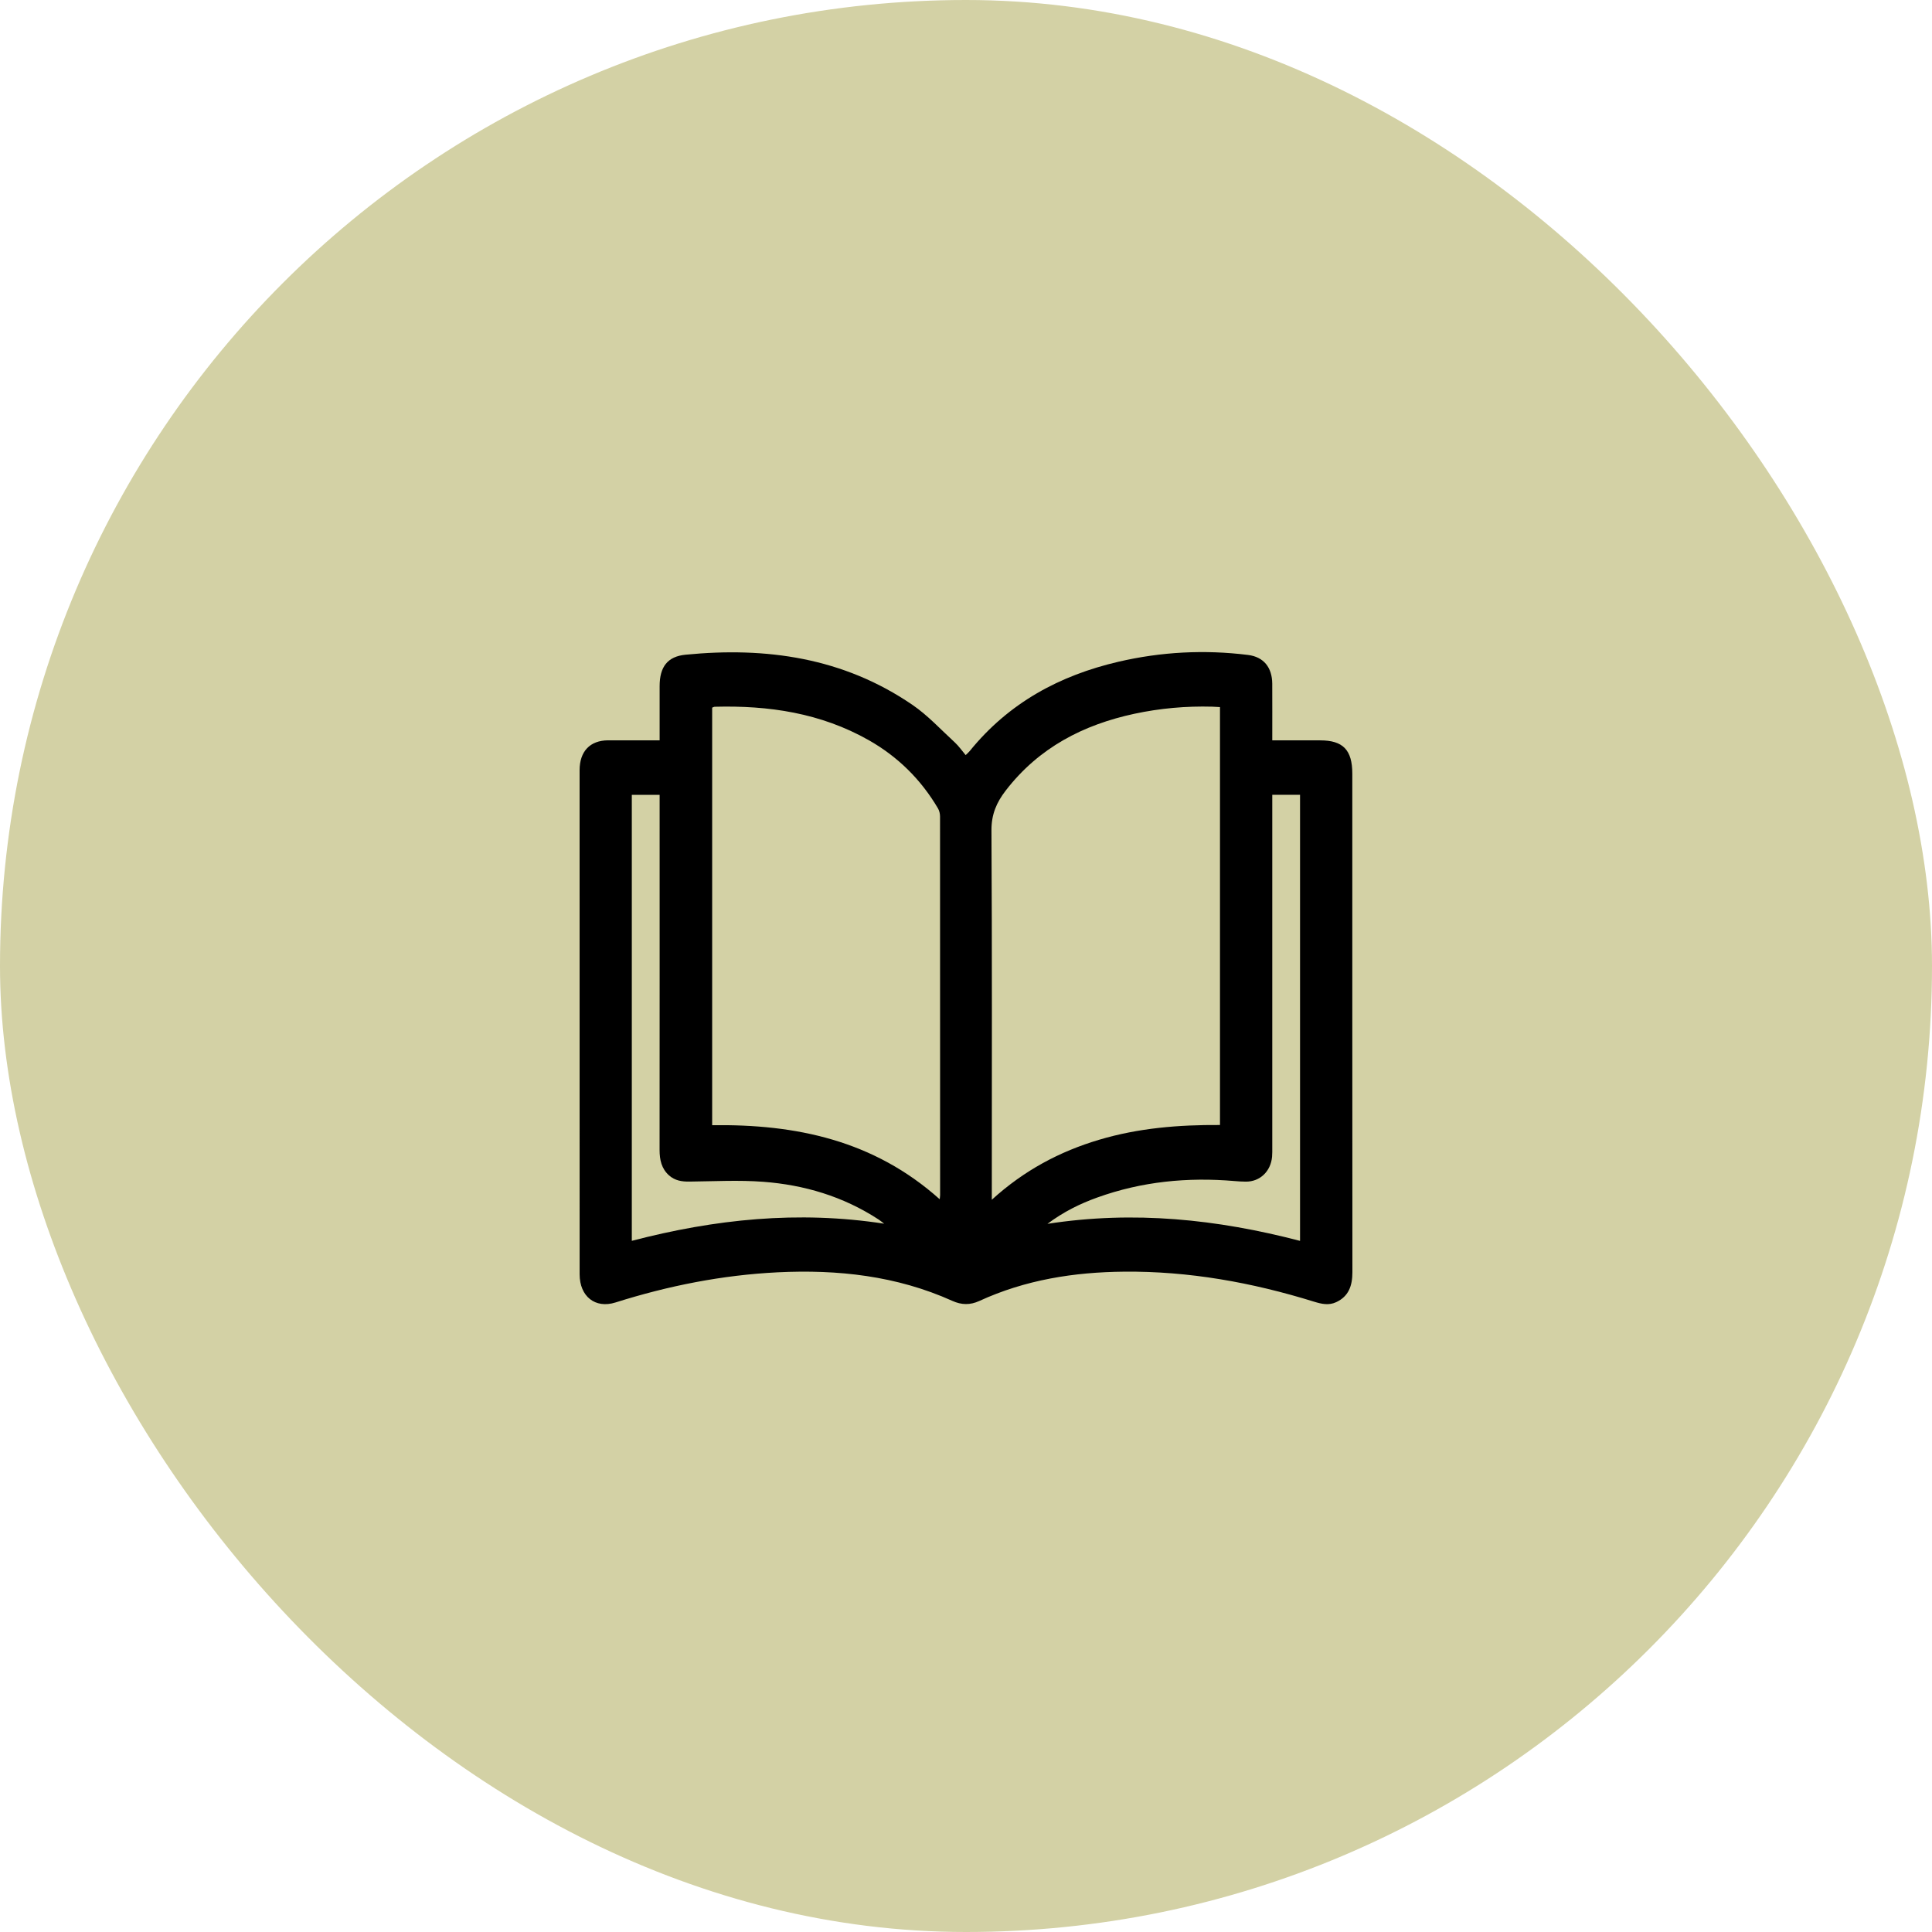
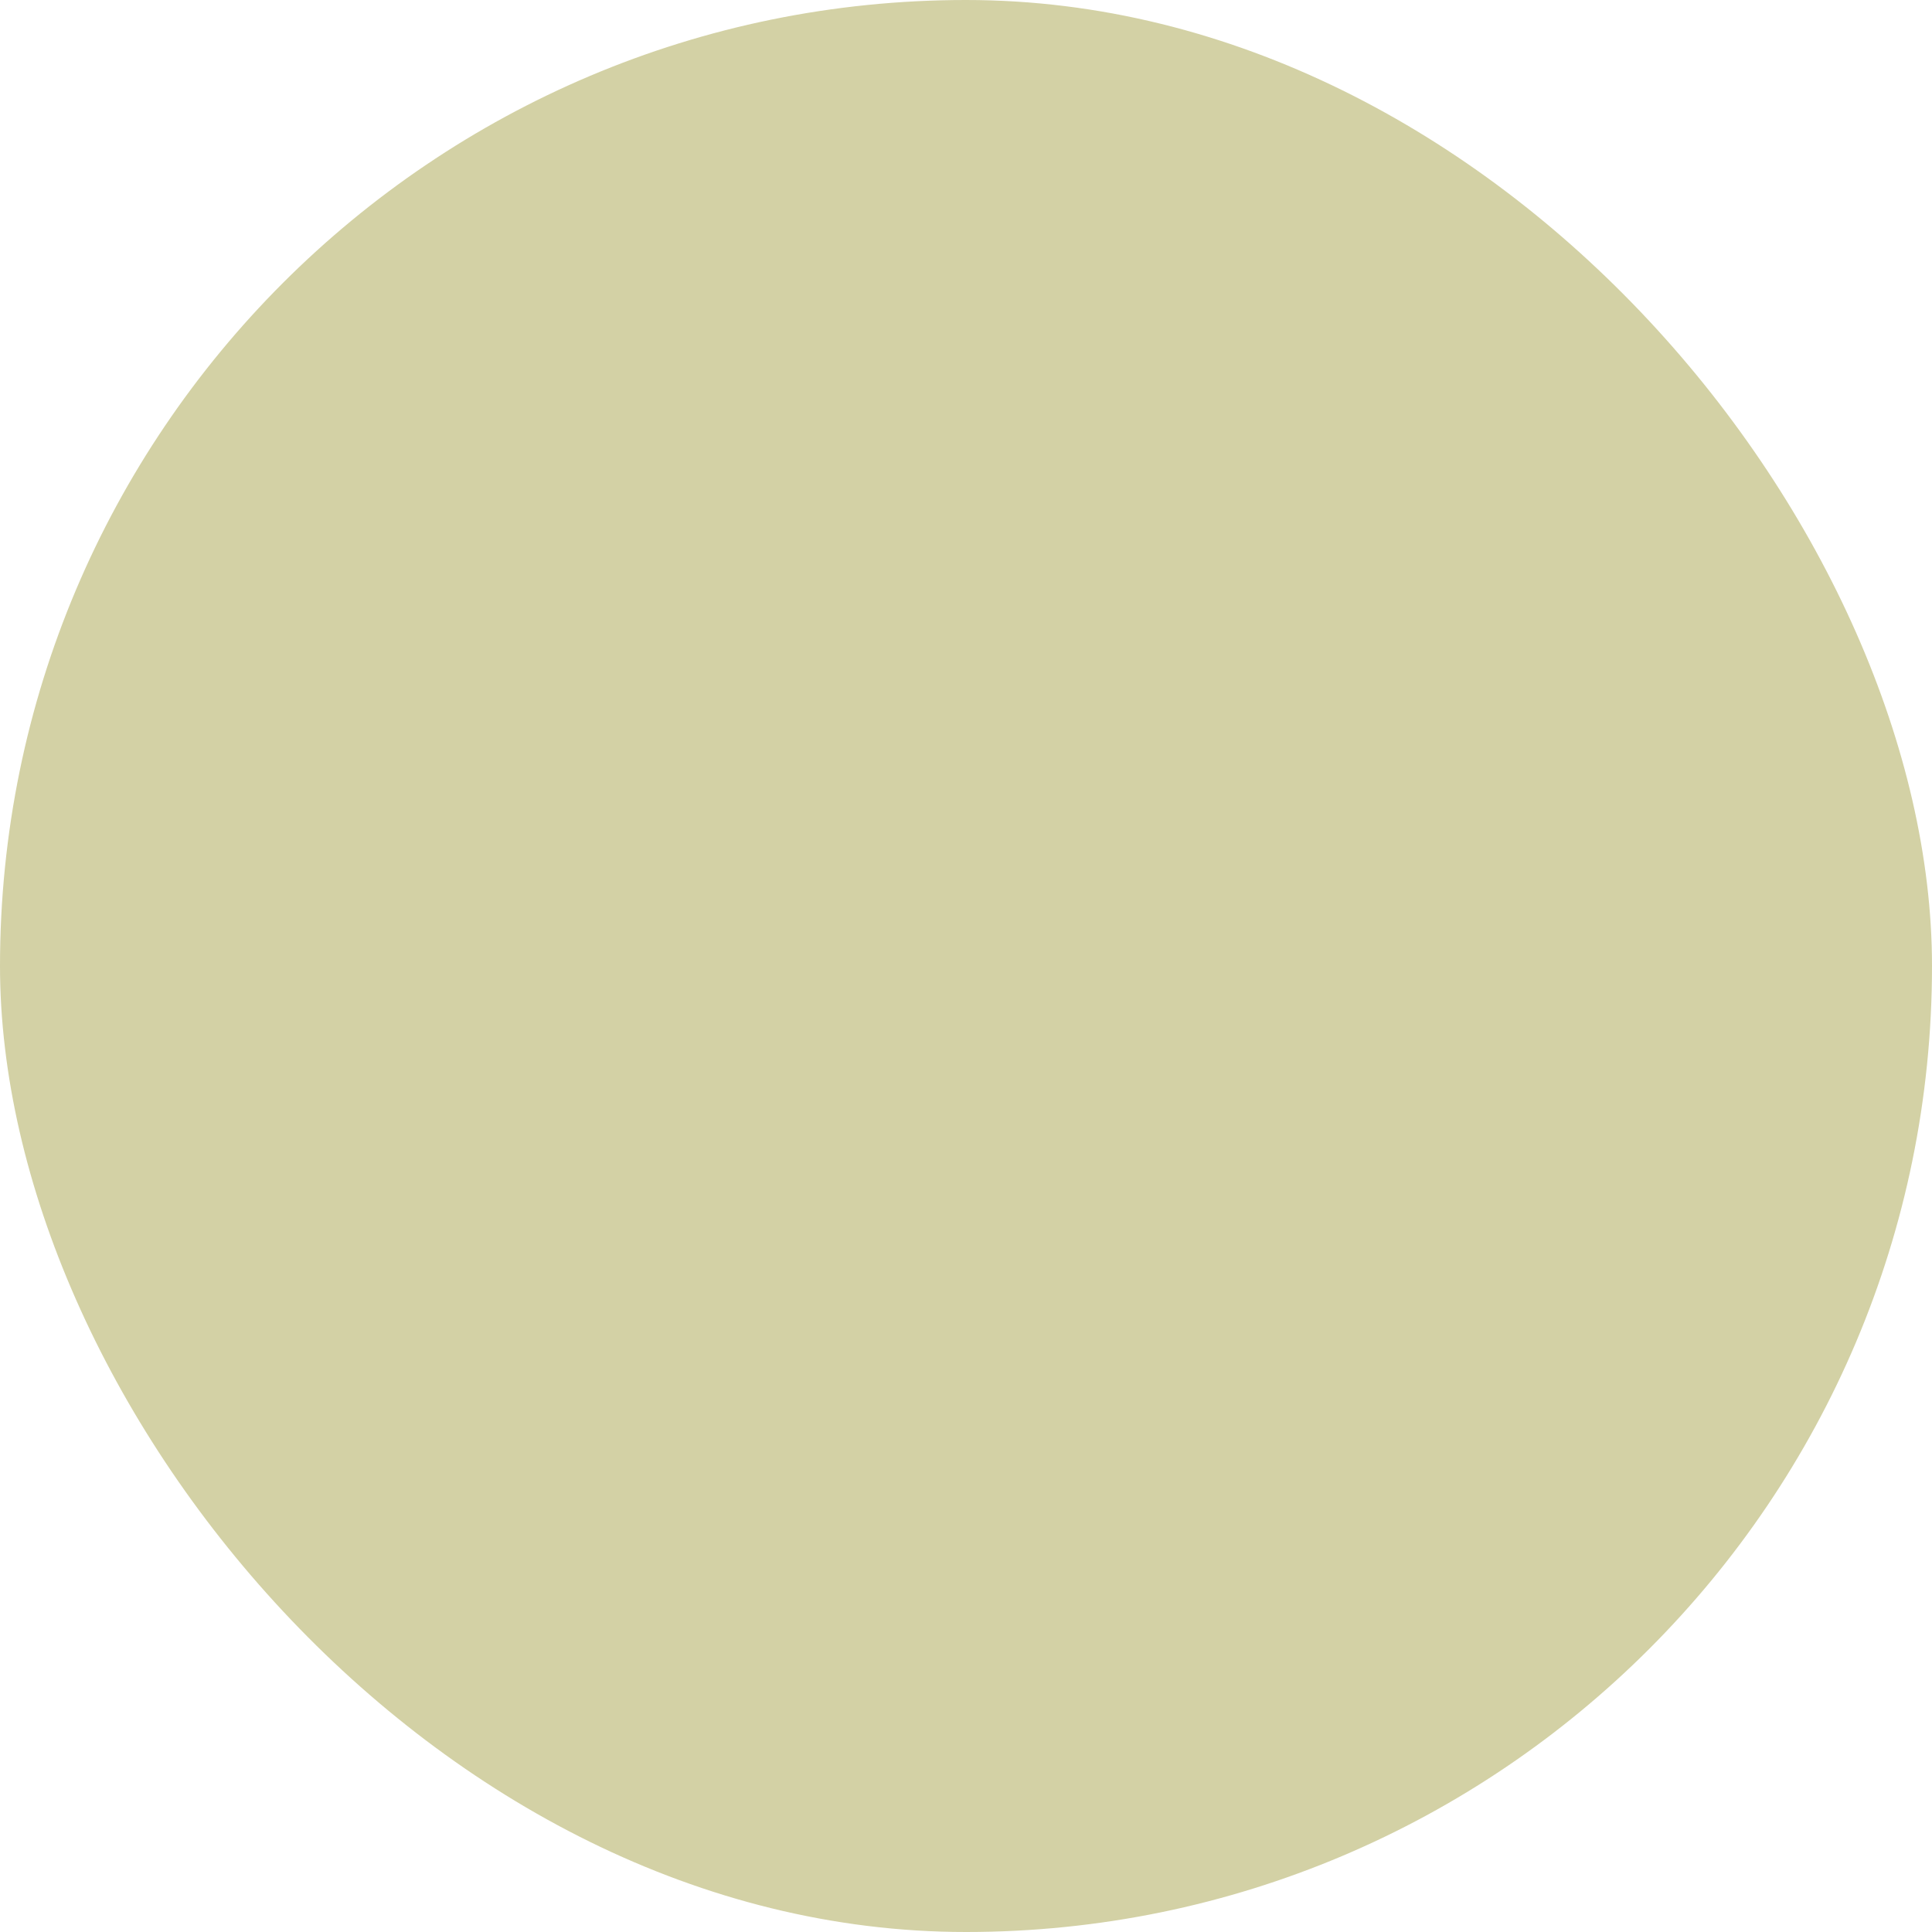
<svg xmlns="http://www.w3.org/2000/svg" width="80" height="80" viewBox="0 0 80 80" fill="none">
  <rect width="80" height="80" rx="40" fill="#D3D1A5" />
  <g clip-path="url(#clip0_979_982)">
-     <path d="M27.314 30.655C27.314 29.877 27.314 29.14 27.314 28.403C27.316 27.616 27.639 27.183 28.386 27.11C31.721 26.782 34.916 27.225 37.782 29.187C38.419 29.622 38.96 30.213 39.538 30.743C39.699 30.892 39.828 31.079 39.986 31.267C40.051 31.203 40.106 31.158 40.151 31.103C41.777 29.094 43.889 27.966 46.31 27.402C48.084 26.989 49.876 26.896 51.679 27.12C52.326 27.201 52.677 27.637 52.681 28.313C52.685 29.082 52.682 29.851 52.682 30.657C53.362 30.657 54.015 30.657 54.668 30.657C55.613 30.657 55.996 31.055 55.996 32.037C55.996 38.918 55.995 45.798 56 52.679C56 53.239 55.846 53.681 55.326 53.921C55.019 54.063 54.718 53.994 54.413 53.9C51.844 53.103 49.227 52.631 46.543 52.657C44.477 52.676 42.458 52.993 40.55 53.871C40.171 54.045 39.812 54.037 39.436 53.867C37.12 52.824 34.687 52.562 32.195 52.684C29.907 52.798 27.676 53.24 25.485 53.933C24.647 54.196 24.003 53.685 24.001 52.768C24 45.811 24 38.854 24 31.897C24 31.111 24.43 30.661 25.177 30.655C25.873 30.652 26.571 30.655 27.313 30.655H27.314ZM38.911 49.658C38.921 49.553 38.928 49.522 38.928 49.489C38.928 44.263 38.929 39.037 38.925 33.81C38.925 33.698 38.896 33.57 38.84 33.474C38.127 32.263 37.163 31.323 35.968 30.646C33.98 29.521 31.826 29.206 29.602 29.265C29.563 29.265 29.525 29.288 29.489 29.302V46.592C32.947 46.545 36.174 47.211 38.911 49.658ZM50.517 29.279C50.401 29.273 50.3 29.265 50.2 29.262C49.114 29.232 48.035 29.328 46.971 29.556C44.864 30.01 43.02 30.949 41.641 32.74C41.267 33.225 41.05 33.72 41.054 34.385C41.082 39.33 41.069 44.277 41.069 49.222V49.679C42.405 48.462 43.882 47.68 45.512 47.195C47.144 46.708 48.816 46.573 50.517 46.584V29.279ZM52.682 32.911V33.323C52.682 38.051 52.682 42.778 52.682 47.505C52.682 47.636 52.685 47.766 52.674 47.897C52.619 48.506 52.172 48.932 51.589 48.929C51.433 48.929 51.277 48.918 51.122 48.905C49.181 48.738 47.276 48.922 45.429 49.589C44.723 49.843 44.047 50.173 43.372 50.677C46.953 50.122 50.403 50.487 53.832 51.382V32.911H52.684H52.682ZM36.615 50.673C36.492 50.58 36.437 50.533 36.376 50.494C34.914 49.54 33.3 49.063 31.601 48.935C30.588 48.859 29.565 48.916 28.548 48.927C28.234 48.931 27.948 48.888 27.703 48.67C27.392 48.392 27.312 48.027 27.312 47.616C27.316 42.846 27.314 38.077 27.314 33.306C27.314 33.18 27.314 33.052 27.314 32.914H26.162V51.38C29.594 50.485 33.039 50.12 36.615 50.671V50.673Z" fill="black" />
+     <path d="M27.314 30.655C27.314 29.877 27.314 29.14 27.314 28.403C27.316 27.616 27.639 27.183 28.386 27.11C31.721 26.782 34.916 27.225 37.782 29.187C38.419 29.622 38.96 30.213 39.538 30.743C39.699 30.892 39.828 31.079 39.986 31.267C40.051 31.203 40.106 31.158 40.151 31.103C41.777 29.094 43.889 27.966 46.31 27.402C52.326 27.201 52.677 27.637 52.681 28.313C52.685 29.082 52.682 29.851 52.682 30.657C53.362 30.657 54.015 30.657 54.668 30.657C55.613 30.657 55.996 31.055 55.996 32.037C55.996 38.918 55.995 45.798 56 52.679C56 53.239 55.846 53.681 55.326 53.921C55.019 54.063 54.718 53.994 54.413 53.9C51.844 53.103 49.227 52.631 46.543 52.657C44.477 52.676 42.458 52.993 40.55 53.871C40.171 54.045 39.812 54.037 39.436 53.867C37.12 52.824 34.687 52.562 32.195 52.684C29.907 52.798 27.676 53.24 25.485 53.933C24.647 54.196 24.003 53.685 24.001 52.768C24 45.811 24 38.854 24 31.897C24 31.111 24.43 30.661 25.177 30.655C25.873 30.652 26.571 30.655 27.313 30.655H27.314ZM38.911 49.658C38.921 49.553 38.928 49.522 38.928 49.489C38.928 44.263 38.929 39.037 38.925 33.81C38.925 33.698 38.896 33.57 38.84 33.474C38.127 32.263 37.163 31.323 35.968 30.646C33.98 29.521 31.826 29.206 29.602 29.265C29.563 29.265 29.525 29.288 29.489 29.302V46.592C32.947 46.545 36.174 47.211 38.911 49.658ZM50.517 29.279C50.401 29.273 50.3 29.265 50.2 29.262C49.114 29.232 48.035 29.328 46.971 29.556C44.864 30.01 43.02 30.949 41.641 32.74C41.267 33.225 41.05 33.72 41.054 34.385C41.082 39.33 41.069 44.277 41.069 49.222V49.679C42.405 48.462 43.882 47.68 45.512 47.195C47.144 46.708 48.816 46.573 50.517 46.584V29.279ZM52.682 32.911V33.323C52.682 38.051 52.682 42.778 52.682 47.505C52.682 47.636 52.685 47.766 52.674 47.897C52.619 48.506 52.172 48.932 51.589 48.929C51.433 48.929 51.277 48.918 51.122 48.905C49.181 48.738 47.276 48.922 45.429 49.589C44.723 49.843 44.047 50.173 43.372 50.677C46.953 50.122 50.403 50.487 53.832 51.382V32.911H52.684H52.682ZM36.615 50.673C36.492 50.58 36.437 50.533 36.376 50.494C34.914 49.54 33.3 49.063 31.601 48.935C30.588 48.859 29.565 48.916 28.548 48.927C28.234 48.931 27.948 48.888 27.703 48.67C27.392 48.392 27.312 48.027 27.312 47.616C27.316 42.846 27.314 38.077 27.314 33.306C27.314 33.18 27.314 33.052 27.314 32.914H26.162V51.38C29.594 50.485 33.039 50.12 36.615 50.671V50.673Z" fill="black" />
  </g>
  <defs>
    <clipPath id="clip0_979_982">
-       <rect width="32" height="27" fill="white" transform="translate(24 27)" />
-     </clipPath>
+       </clipPath>
  </defs>
</svg>